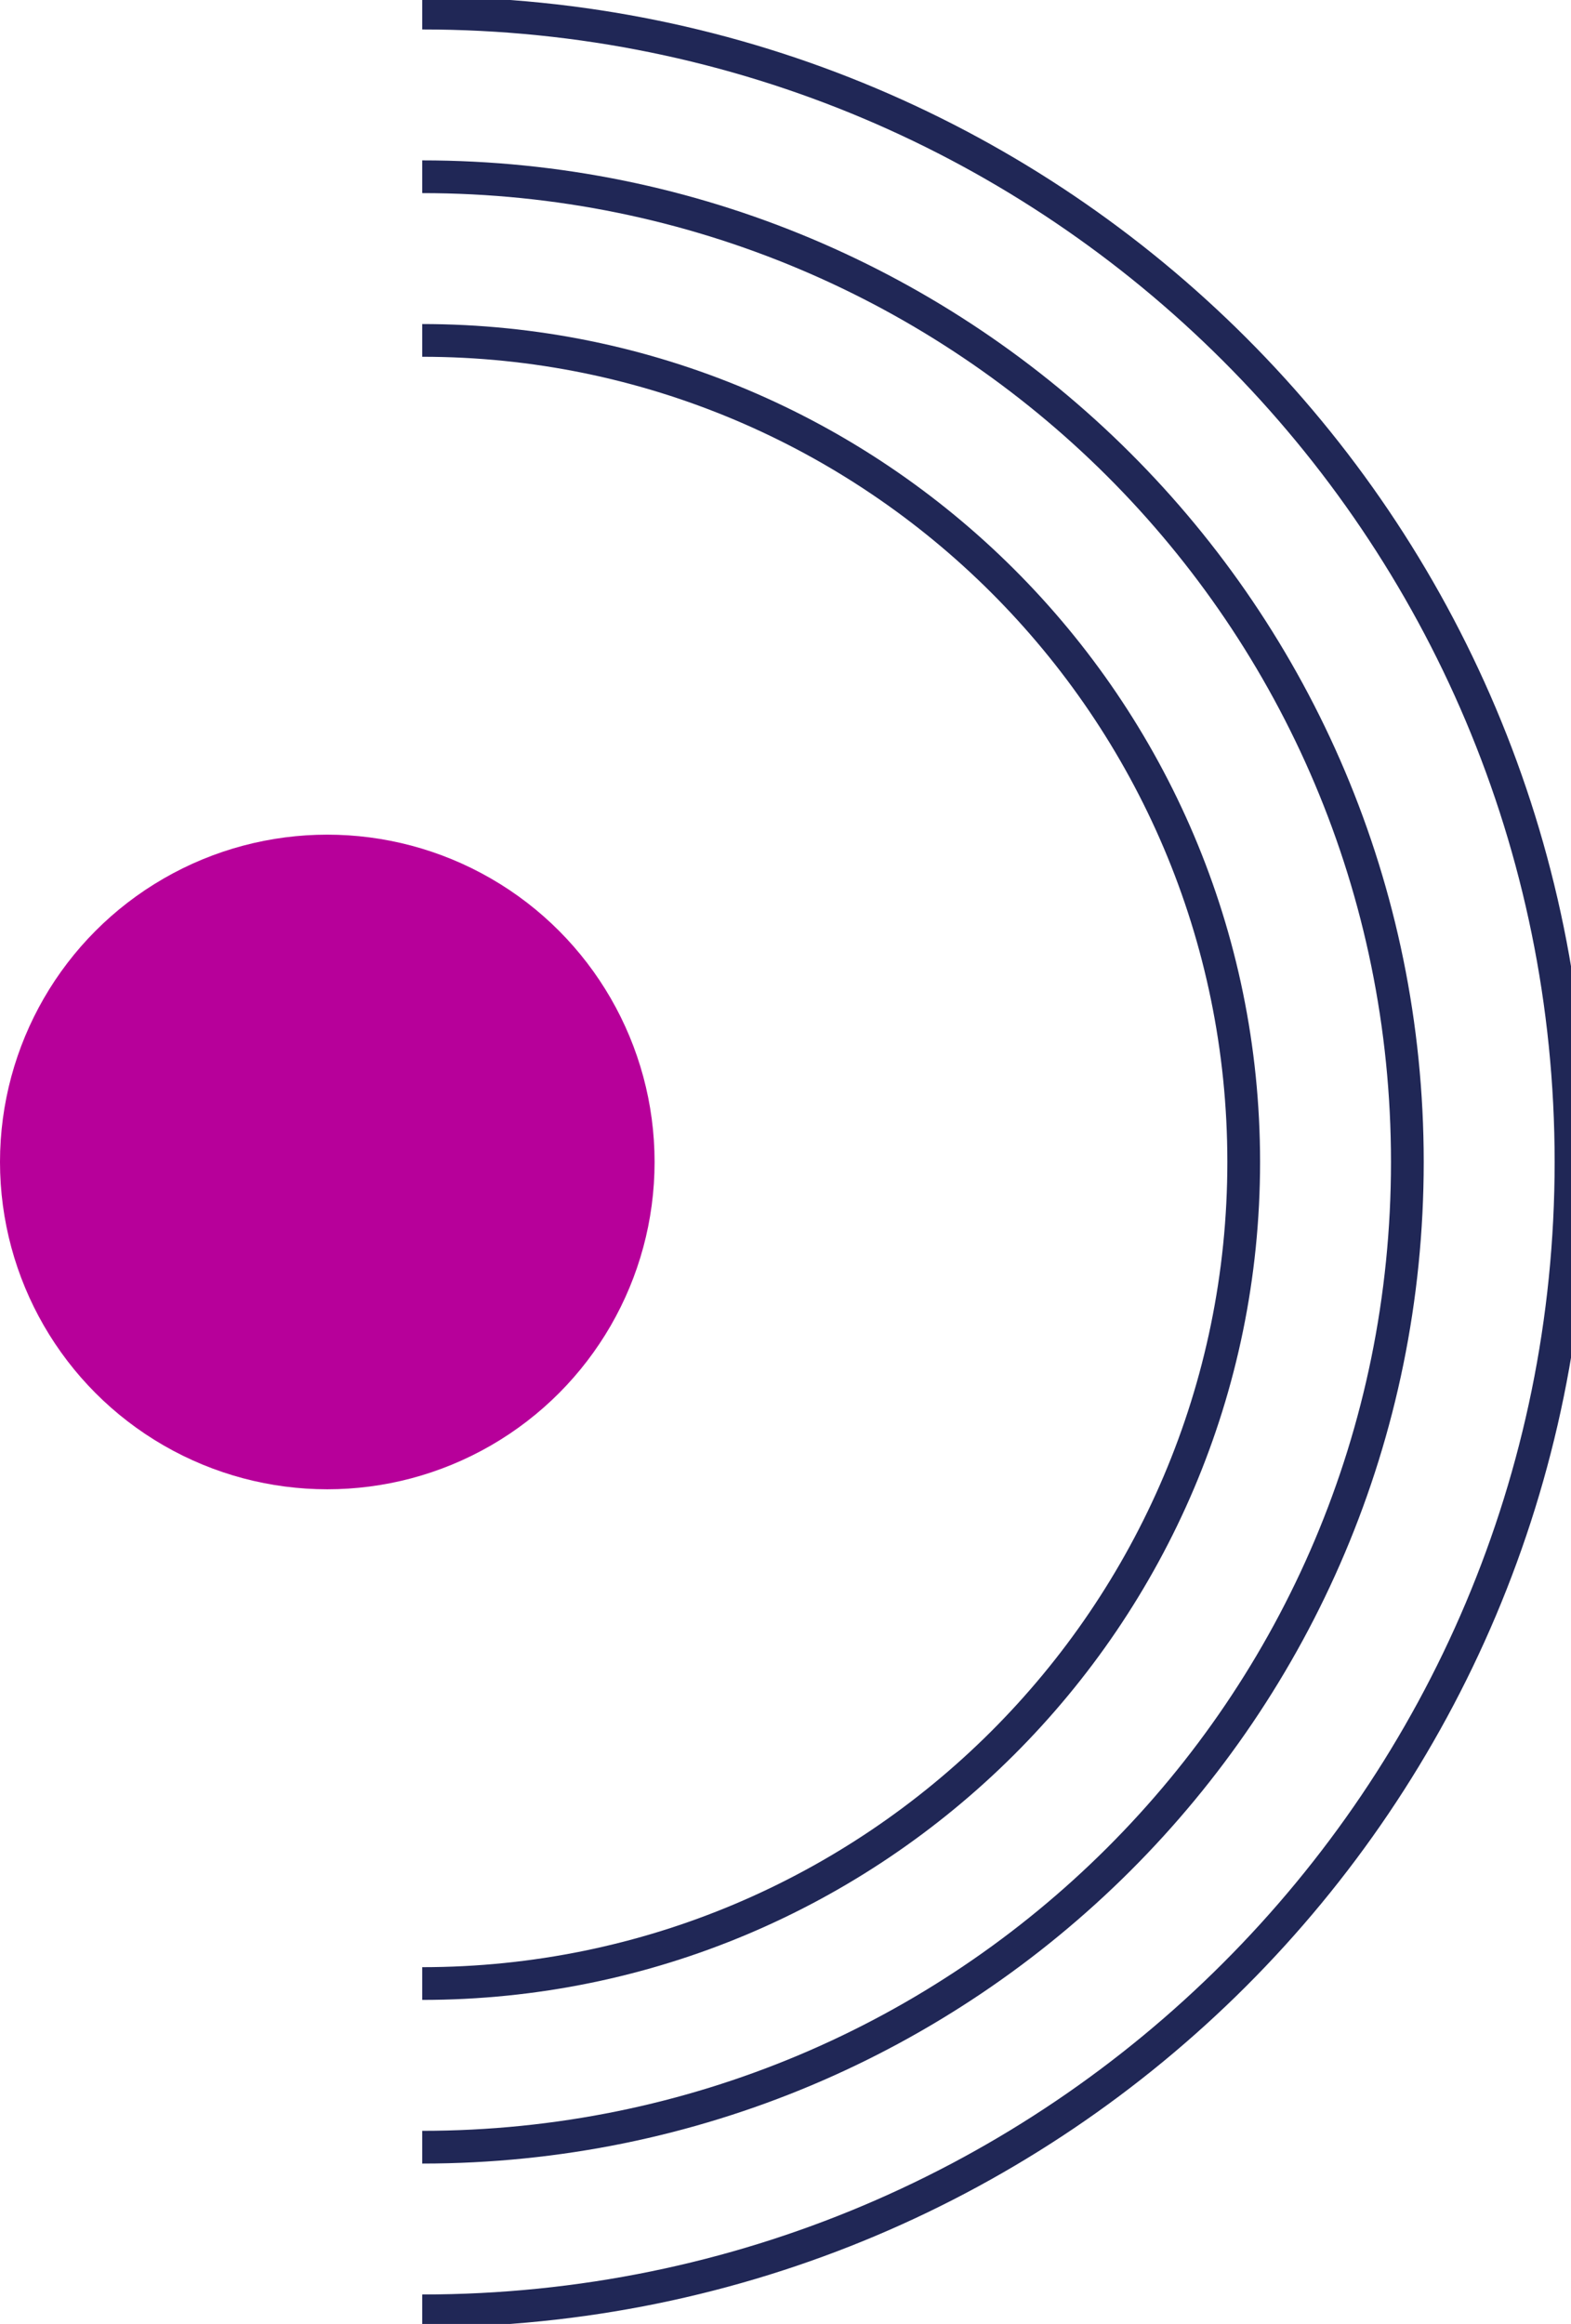
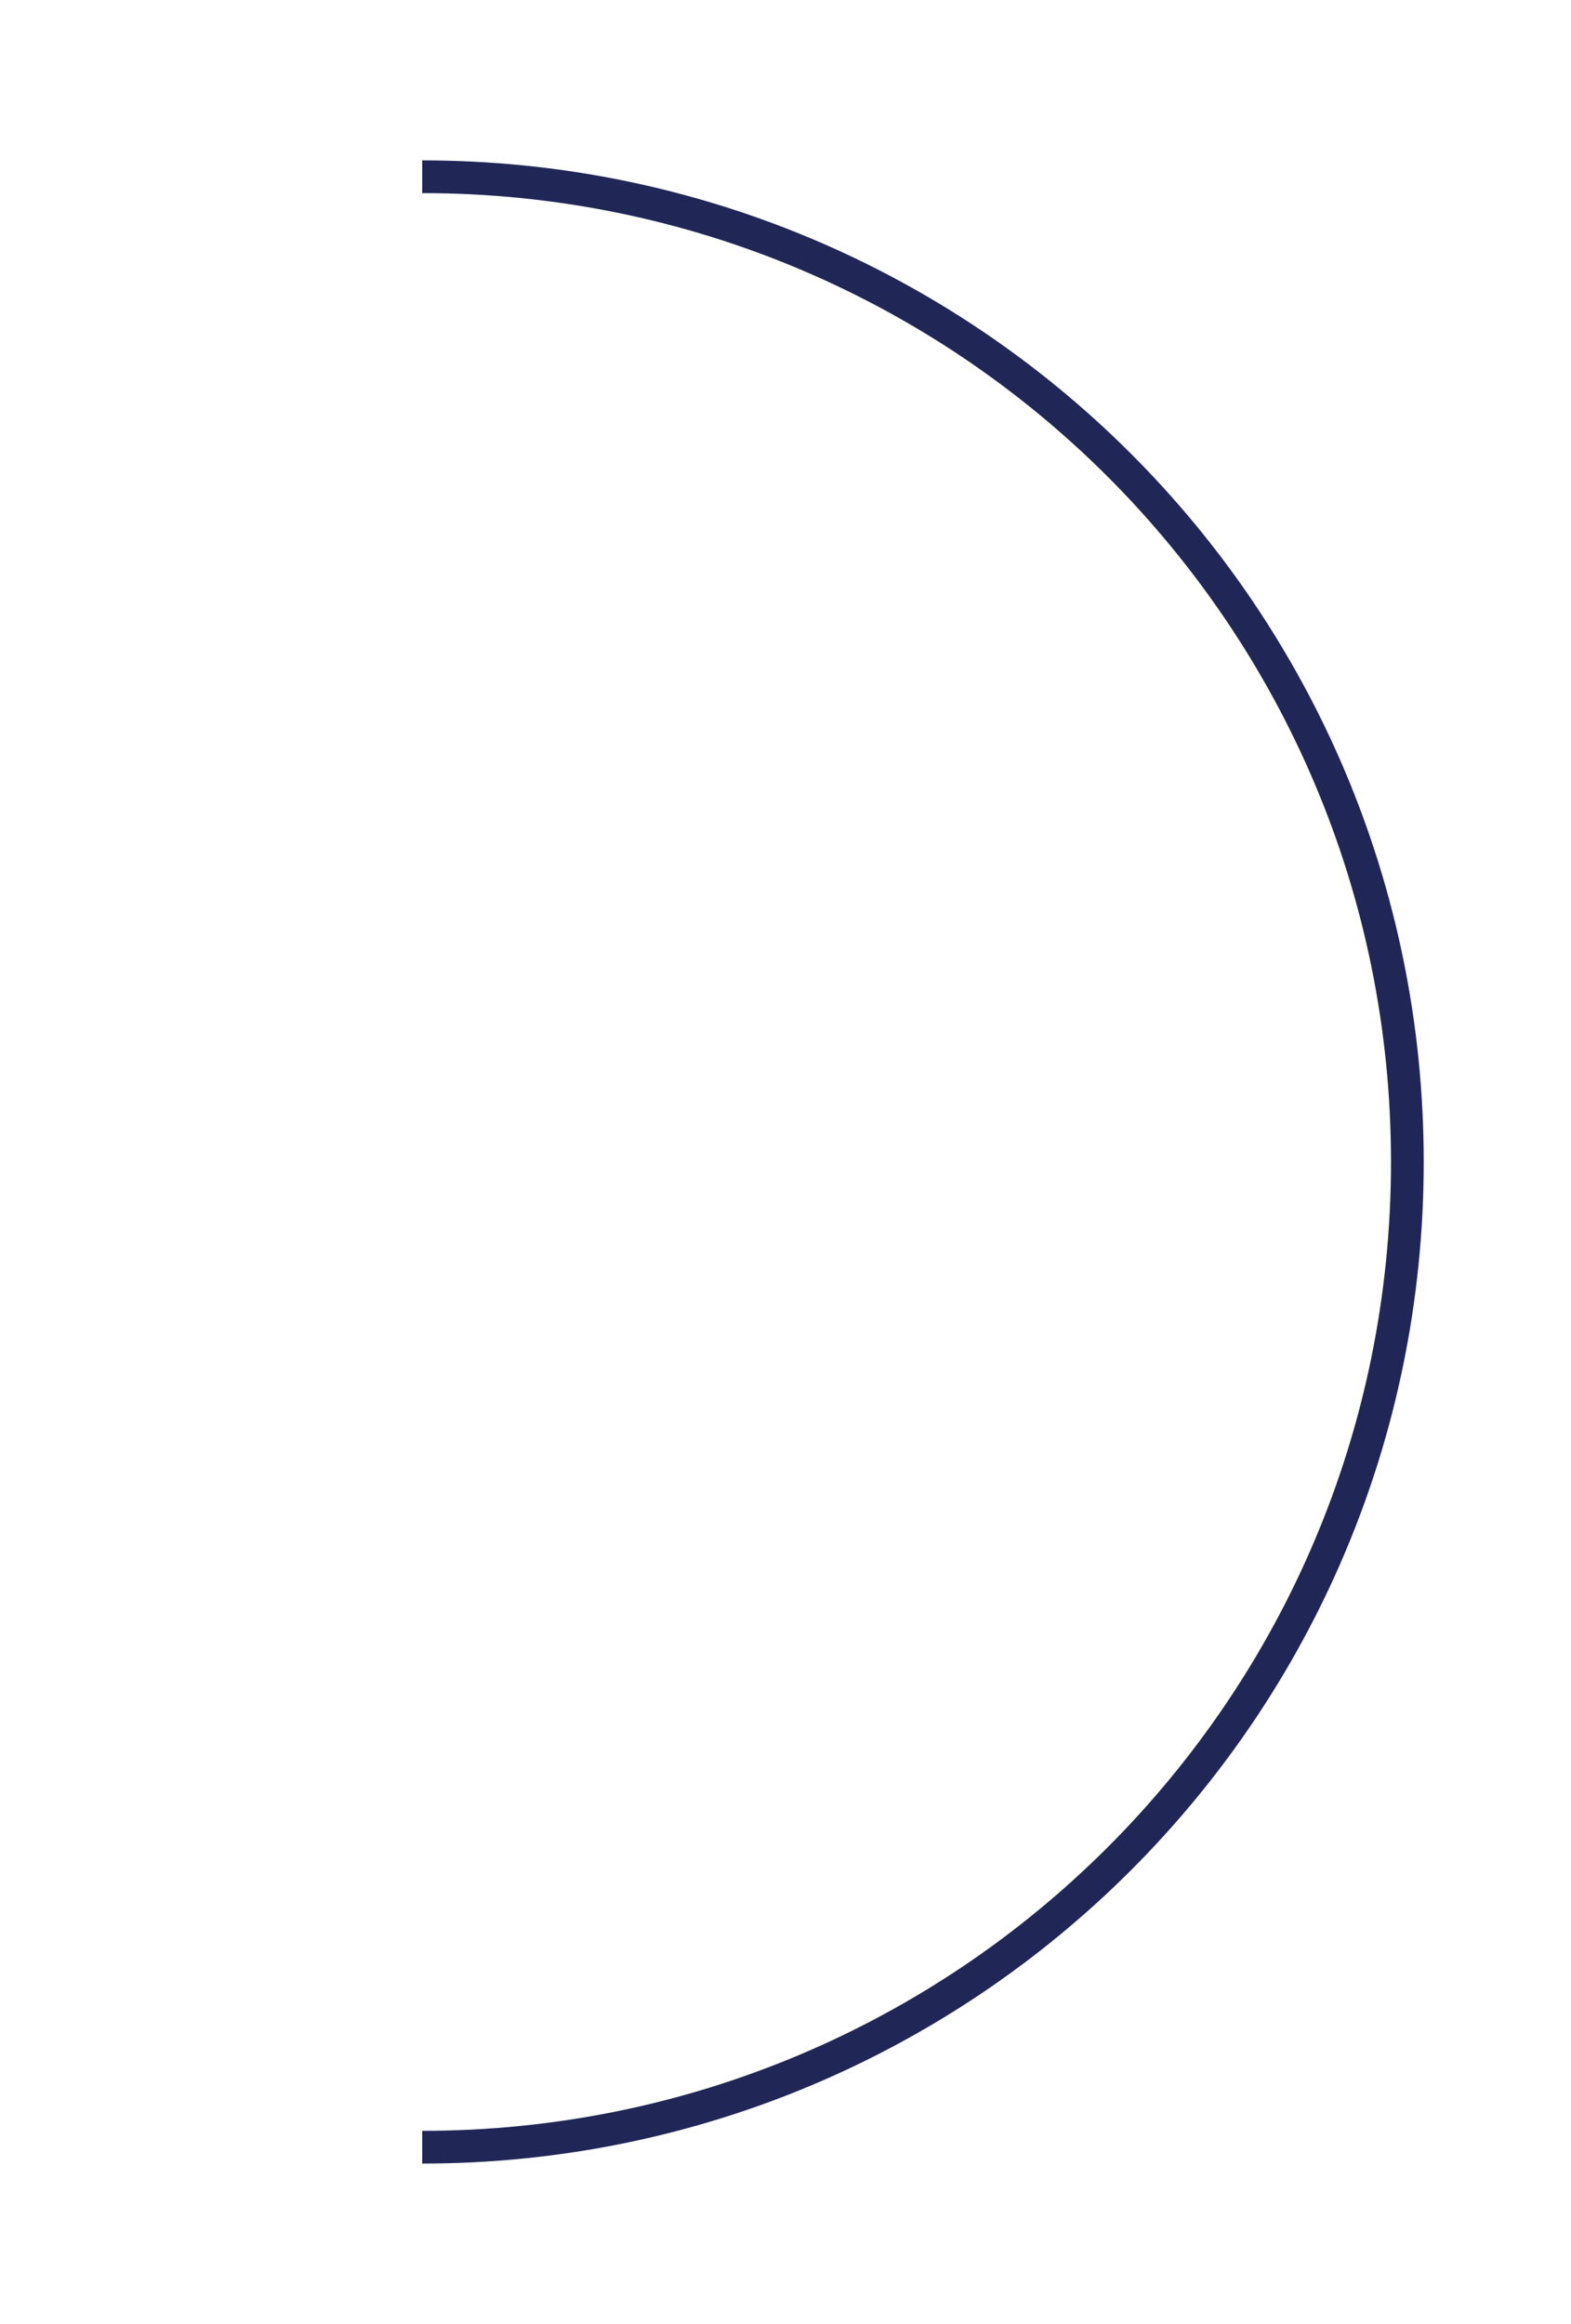
<svg xmlns="http://www.w3.org/2000/svg" id="Isolation_Mode" x="0px" y="0px" viewBox="0 0 48 71" style="enable-background:new 0 0 48 71;" xml:space="preserve">
  <style type="text/css">	.st0{fill:none;stroke:#202756;stroke-miterlimit:10;}	.st1{fill:#B7009A;}</style>
  <g>
    <g>
-       <path class="st0" d="M12.9,70.6C32.3,70.6,48,54.9,48,35.5S32.3,0.4,12.9,0.4" />
      <path class="st0" d="M12.9,5.4C29.5,5.4,43,18.8,43,35.5S29.5,65.6,12.9,65.6" />
-       <path class="st0" d="M12.9,60.6C26.7,60.6,38,49.4,38,35.5S26.7,10.4,12.9,10.4" />
    </g>
  </g>
-   <circle class="st1" cx="10" cy="35.5" r="10" />
</svg>